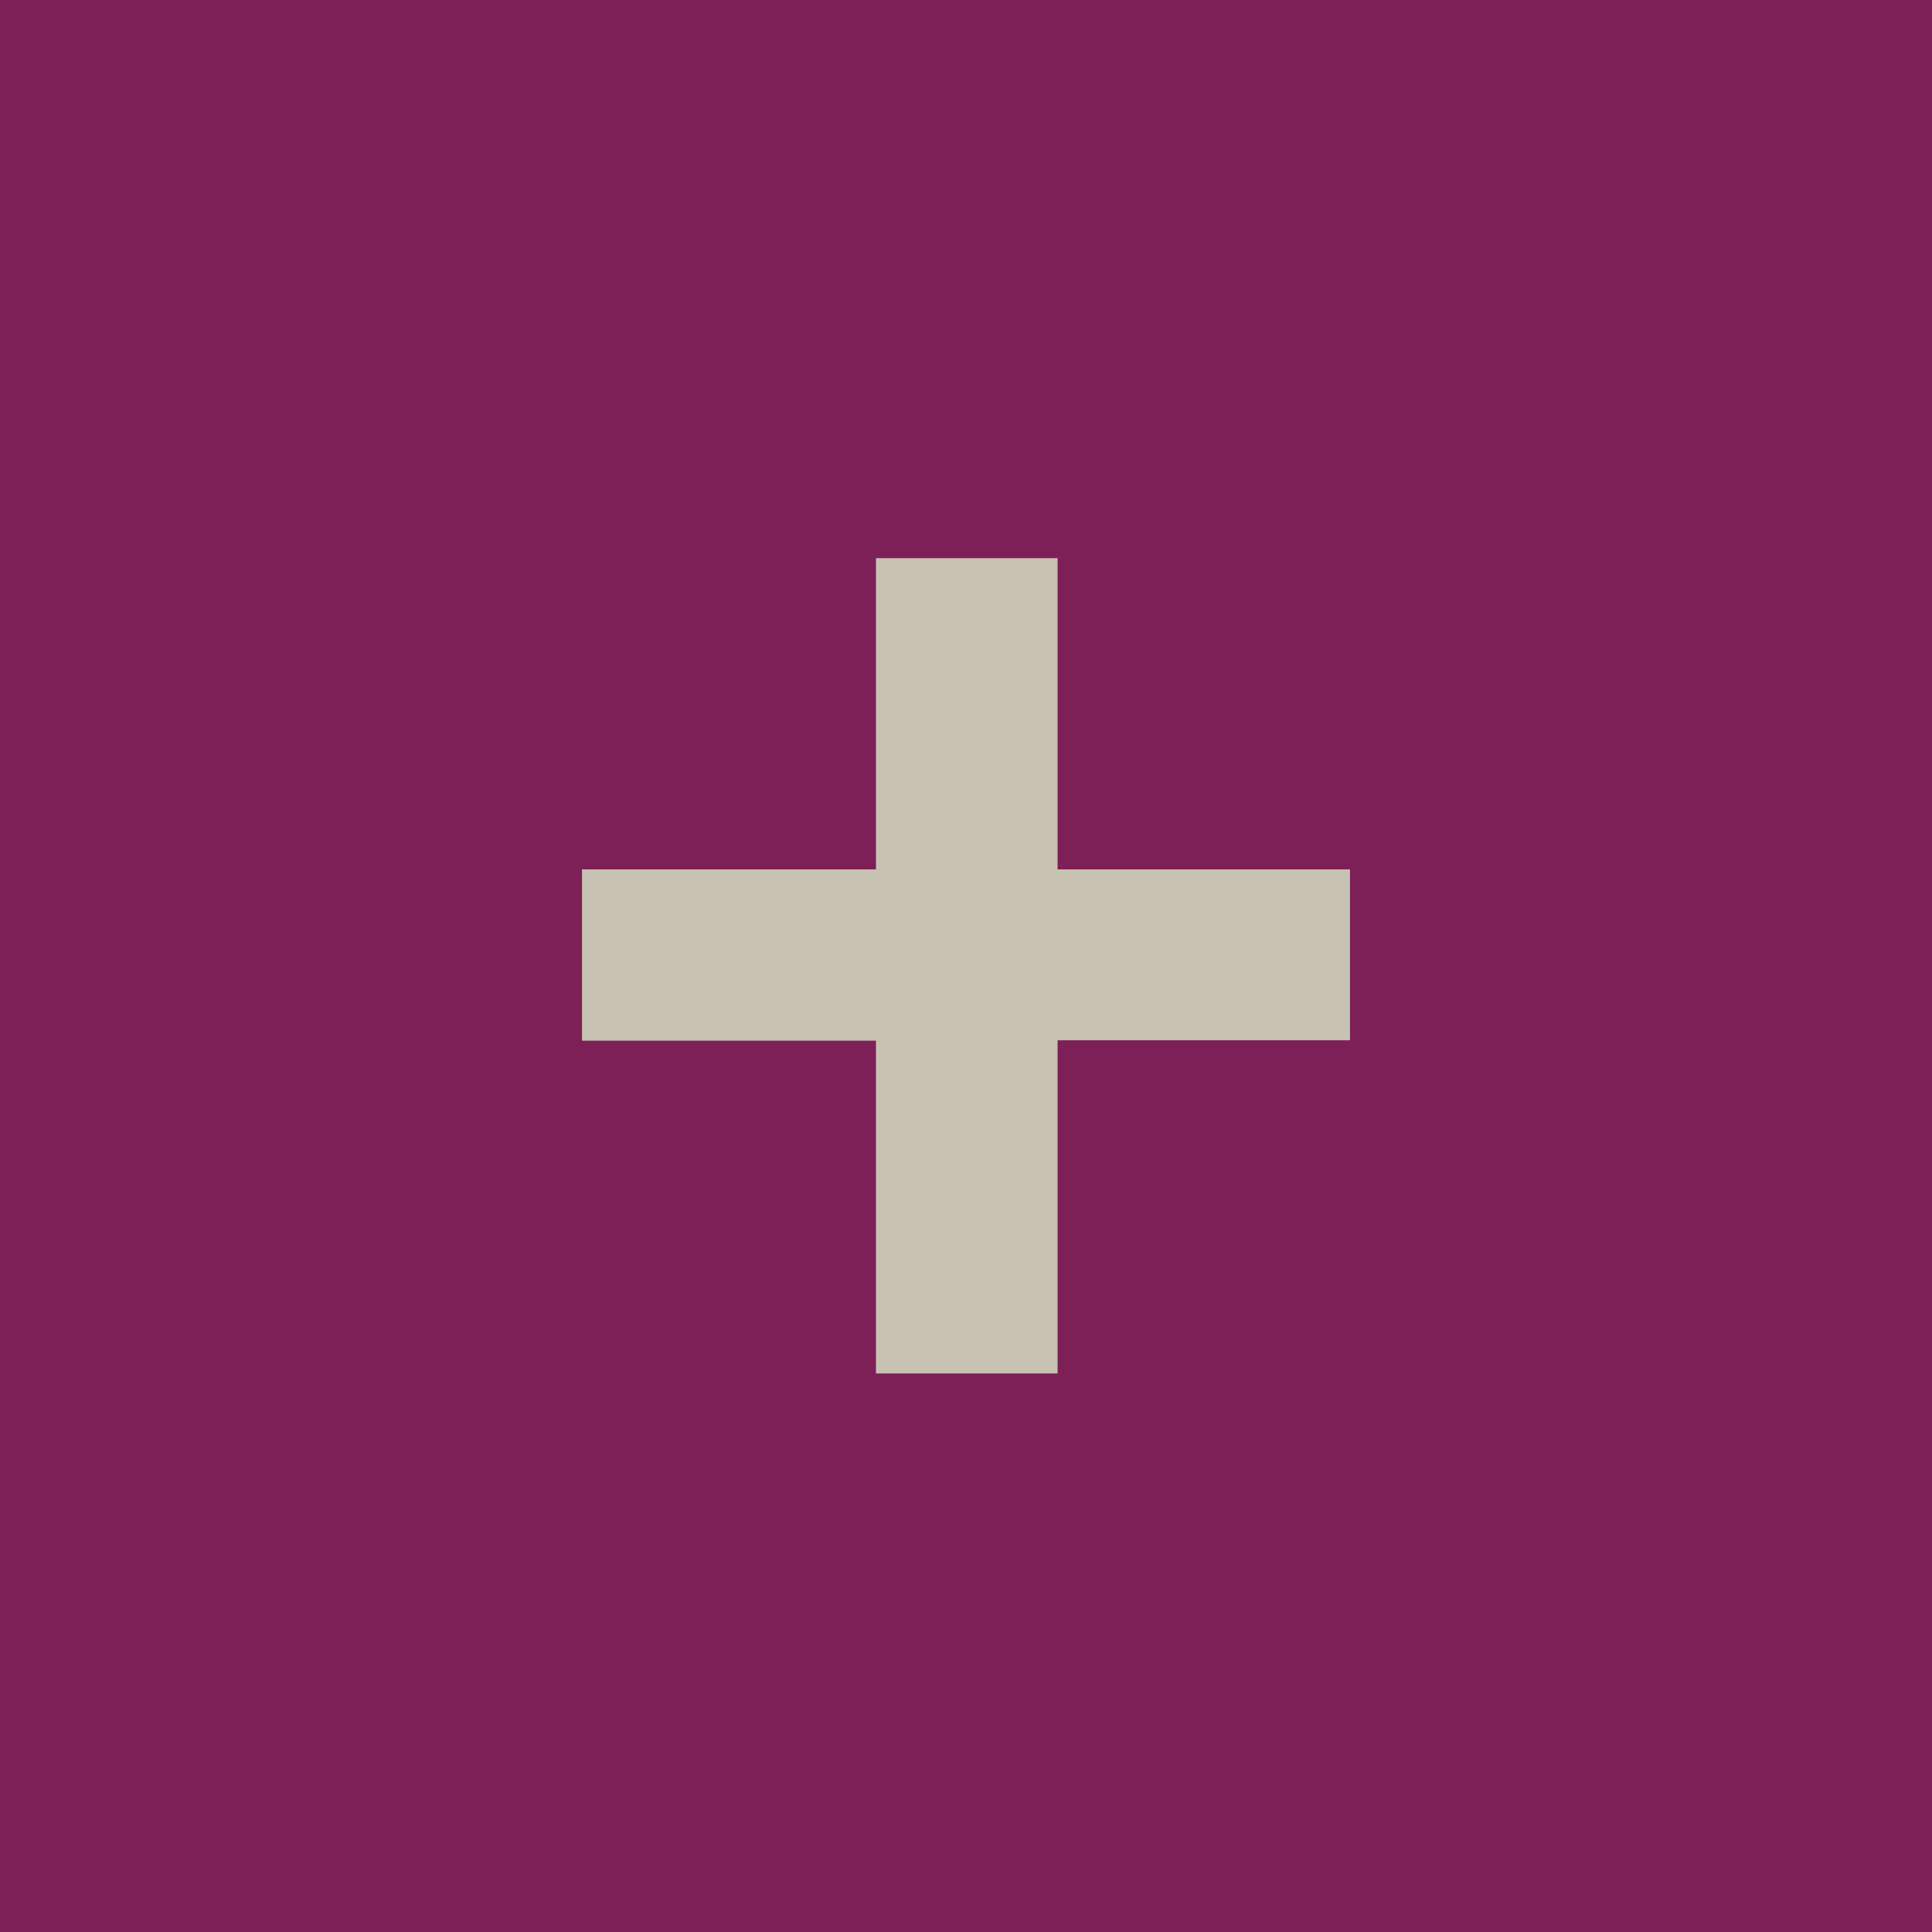
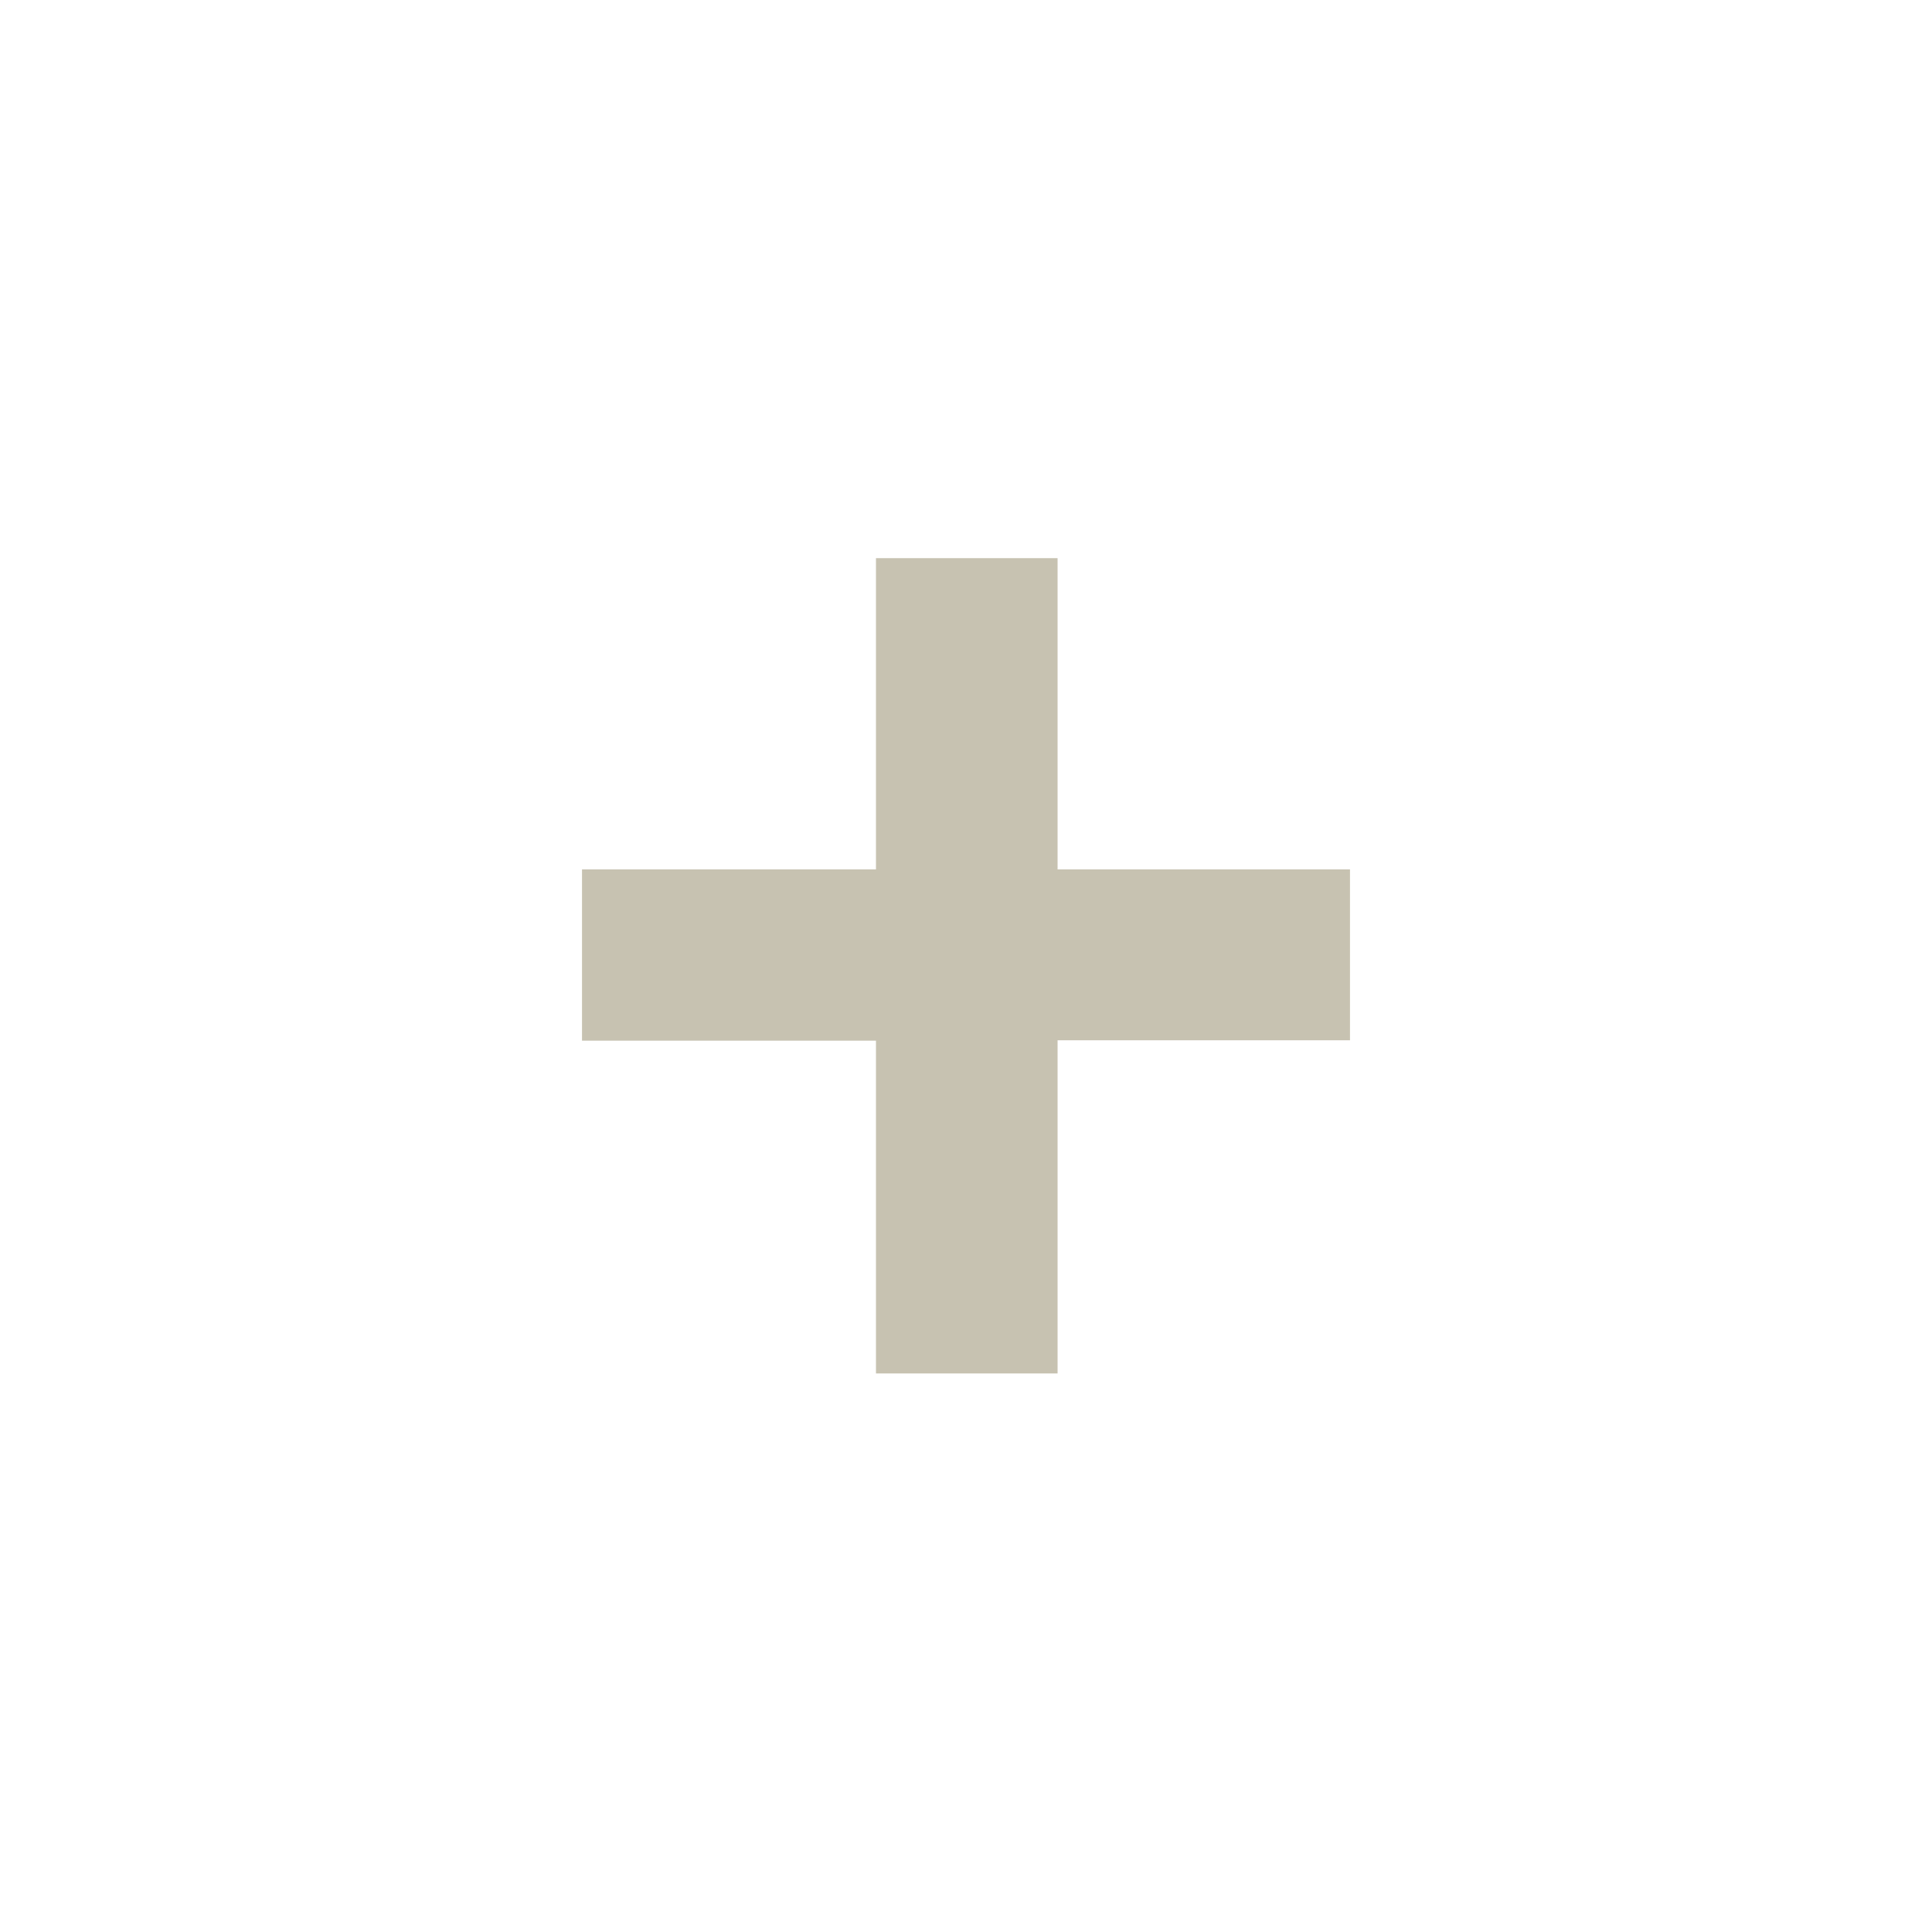
<svg xmlns="http://www.w3.org/2000/svg" viewBox="0 0 200 200">
  <defs>
    <style>.cls-1{fill:#7d2057;}.cls-2{fill:#c7c2b1;}</style>
  </defs>
  <title>show_all</title>
  <g id="Calque_2" data-name="Calque 2">
    <g id="Calque_22" data-name="Calque 22">
-       <rect class="cls-1" width="200" height="200" />
      <path class="cls-2" d="M109.48,90h30.27v17.69H109.48v34.49H90.68V107.73H60.25V90H90.68V57.78h18.8Z" />
    </g>
  </g>
</svg>